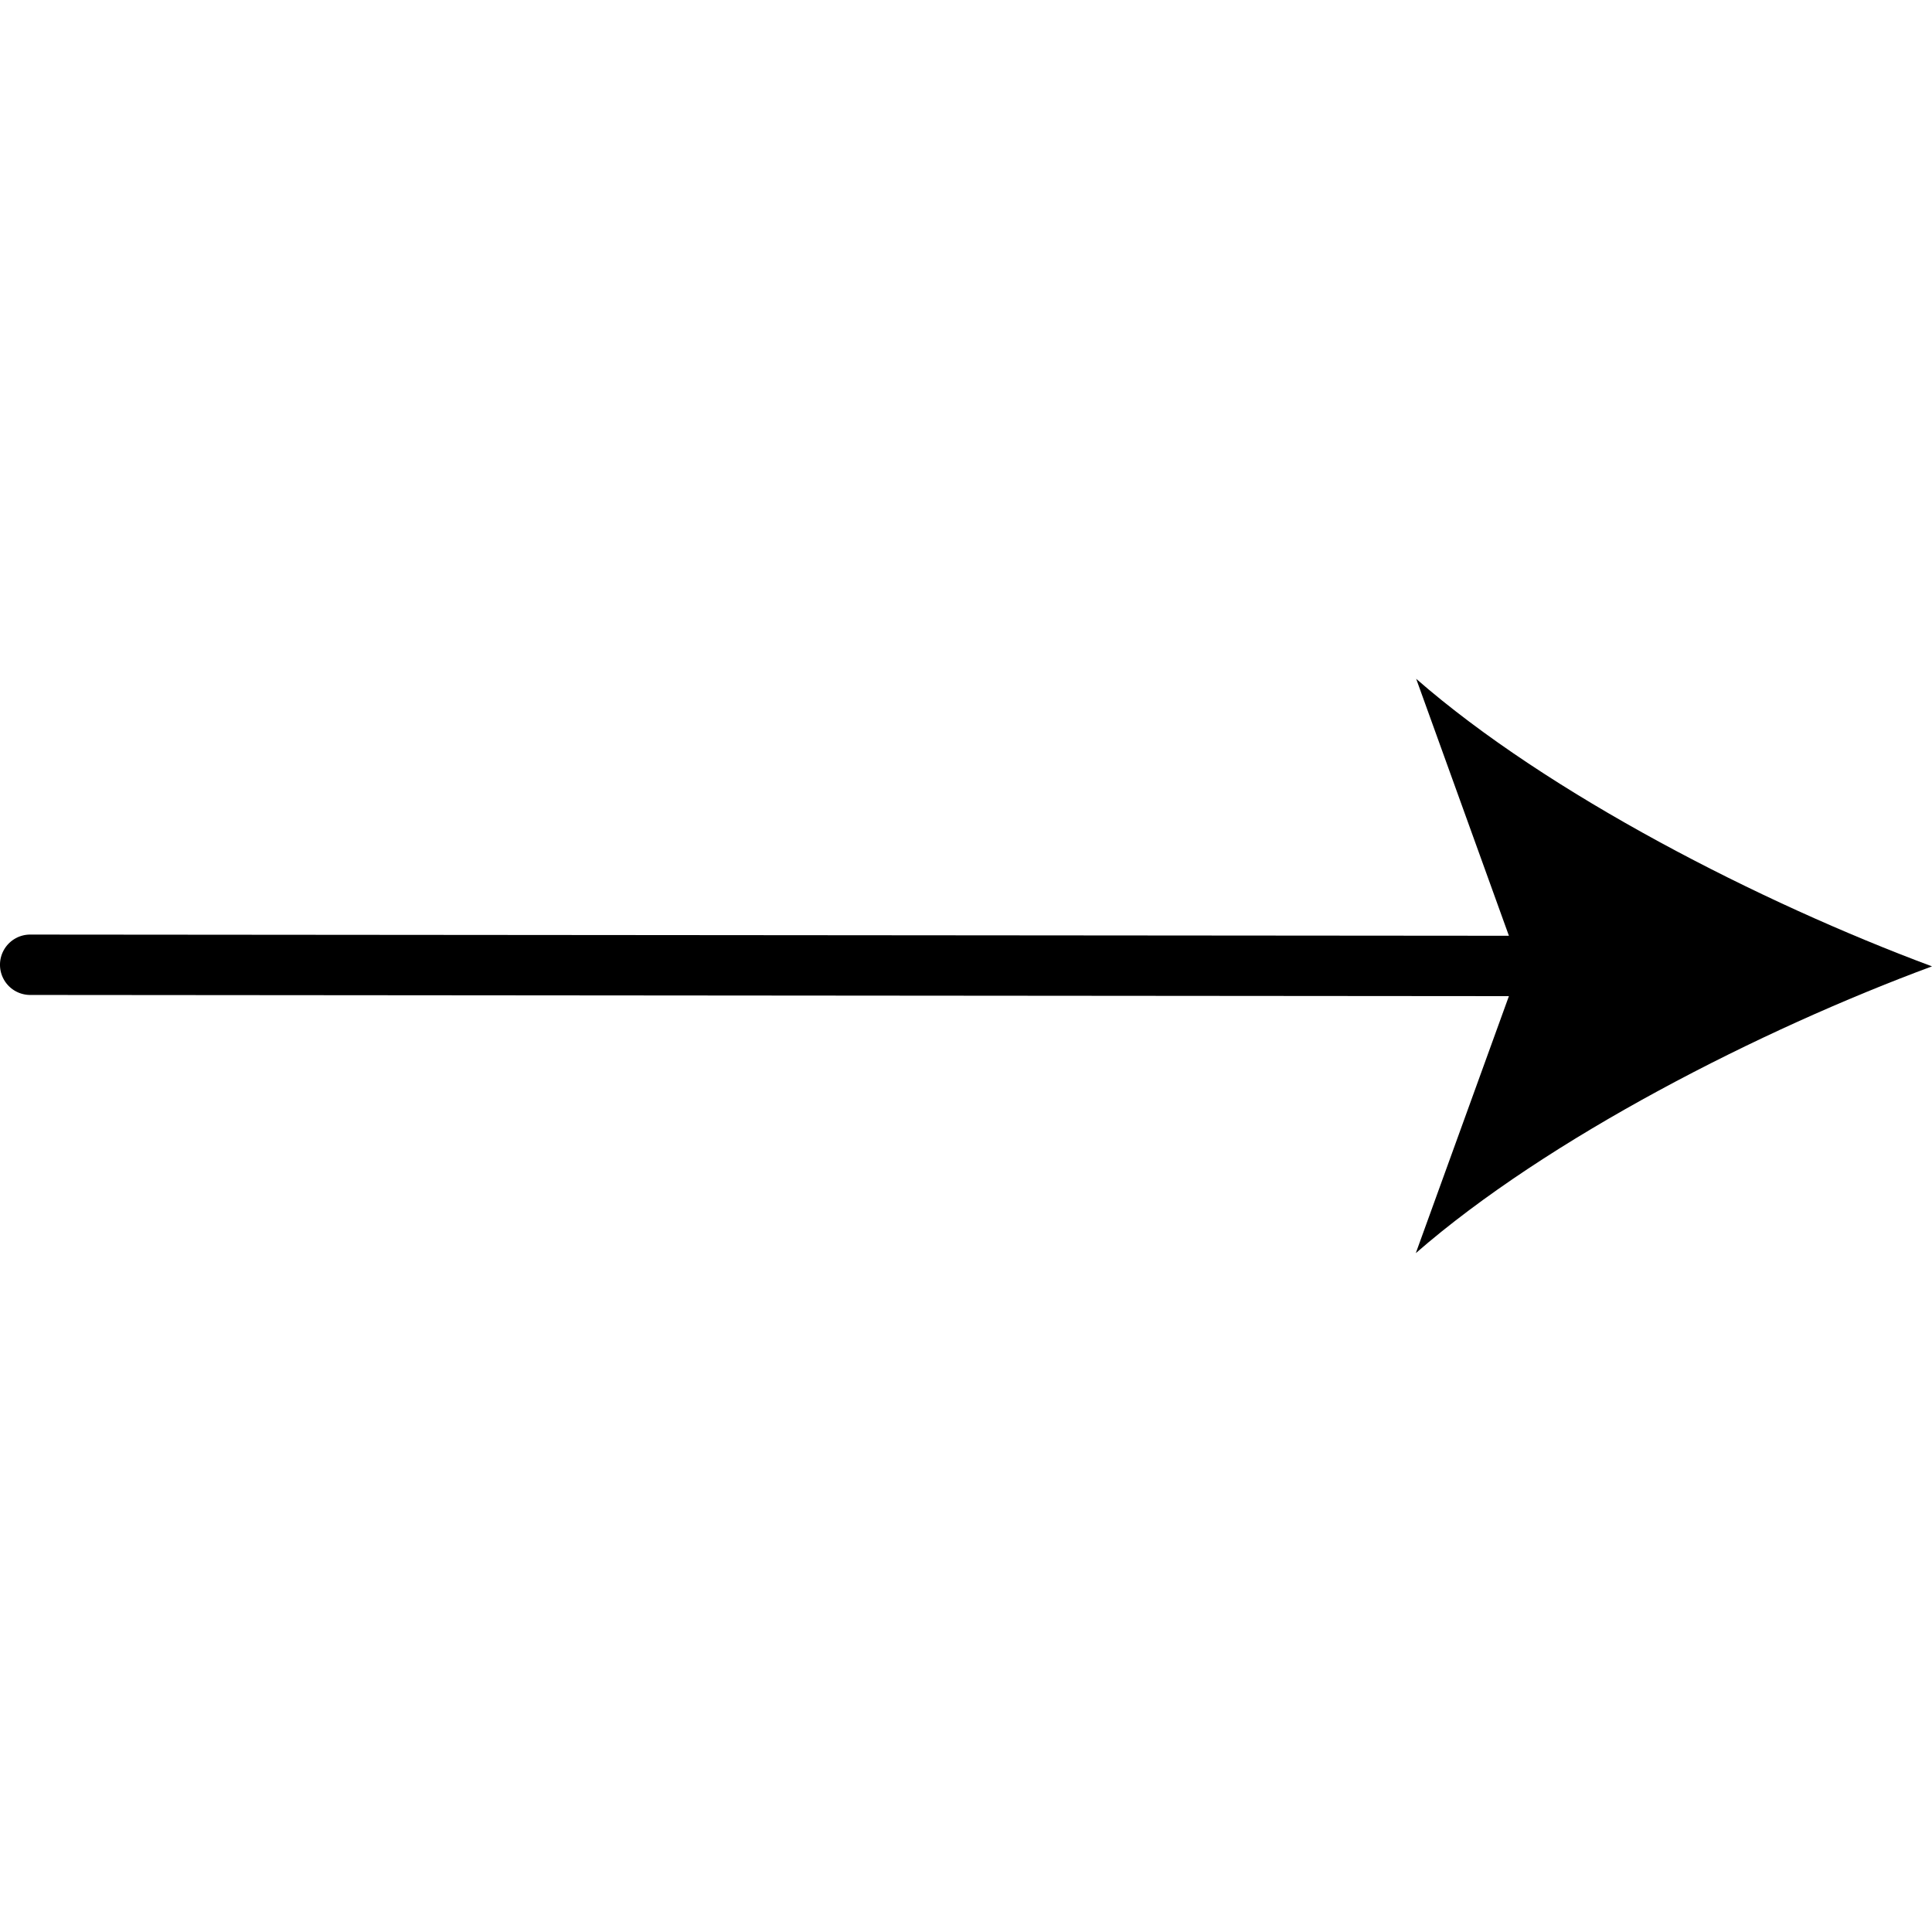
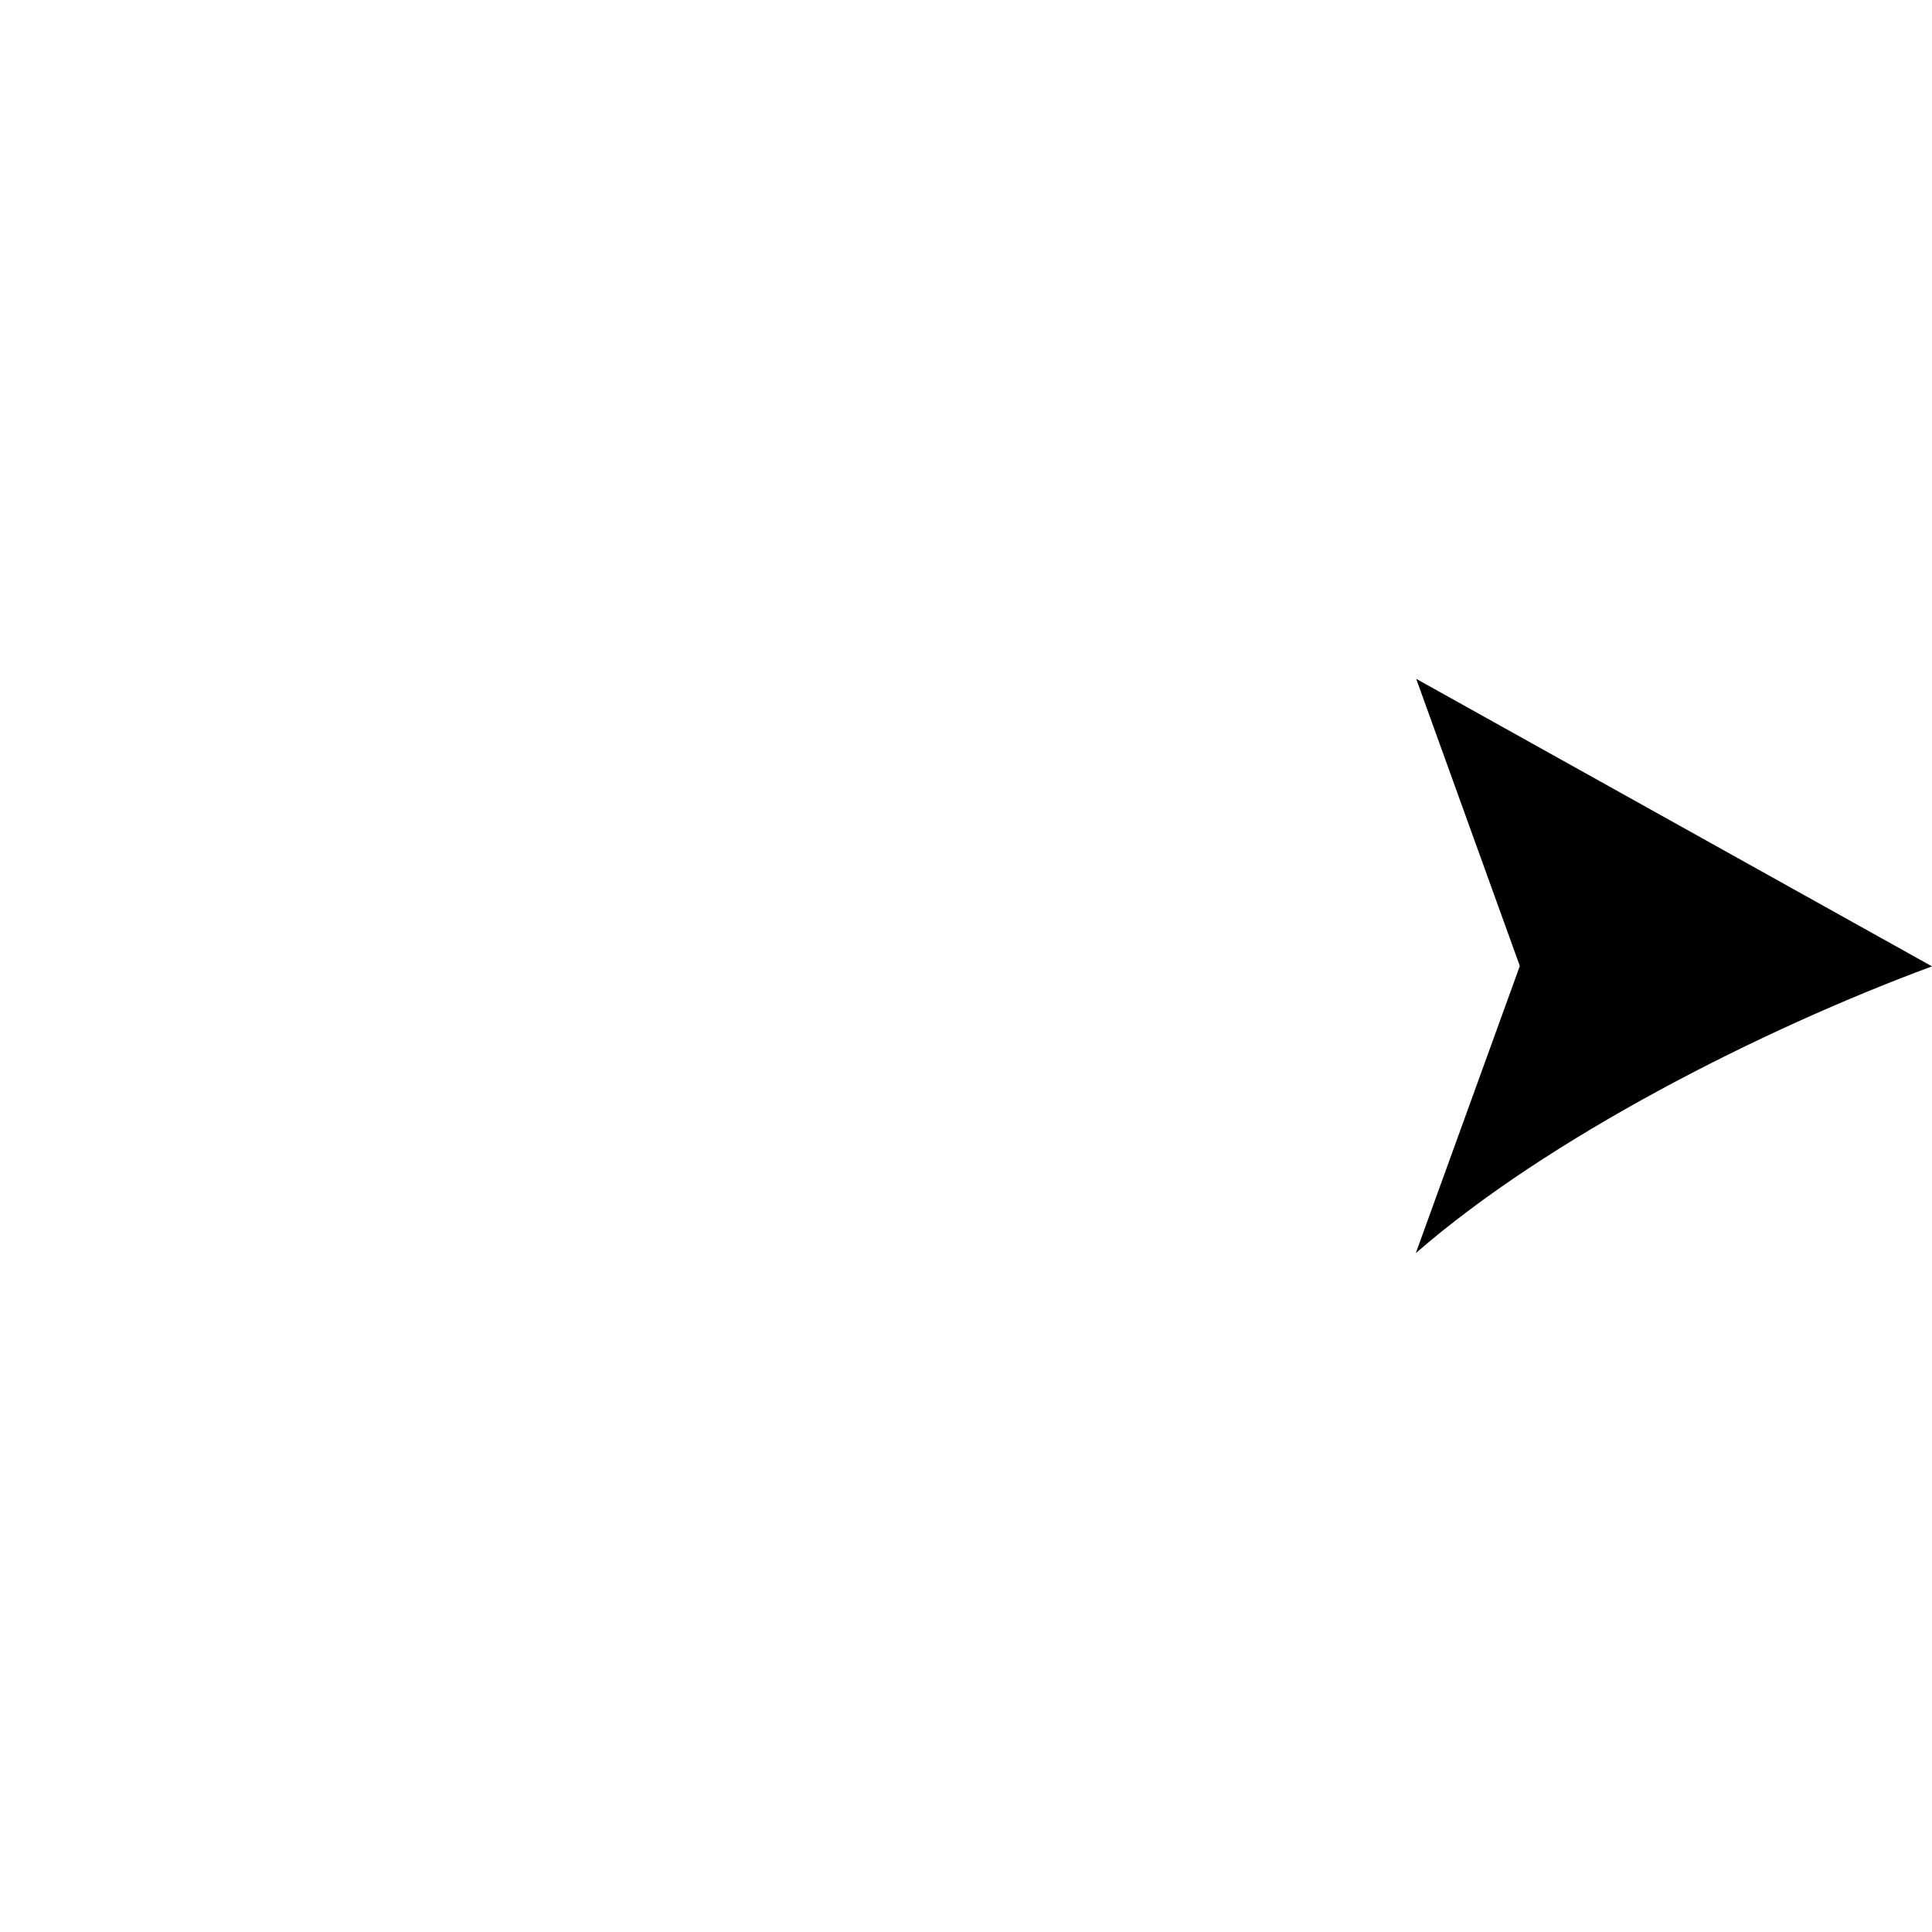
<svg xmlns="http://www.w3.org/2000/svg" id="Layer_1" height="512" viewBox="0 0 64 64" width="512" data-name="Layer 1">
-   <path d="m51.93 33-50.93-.041a1 1 0 0 1 0-2l50.931.041a1 1 0 0 1 0 2z" />
-   <path d="m64 32.012c-5.681 2.1-12.731 5.692-17.1 9.5l3.446-9.512-3.433-9.513c4.365 3.813 11.409 7.413 17.087 9.525z" />
+   <path d="m64 32.012c-5.681 2.1-12.731 5.692-17.1 9.5l3.446-9.512-3.433-9.513z" />
</svg>